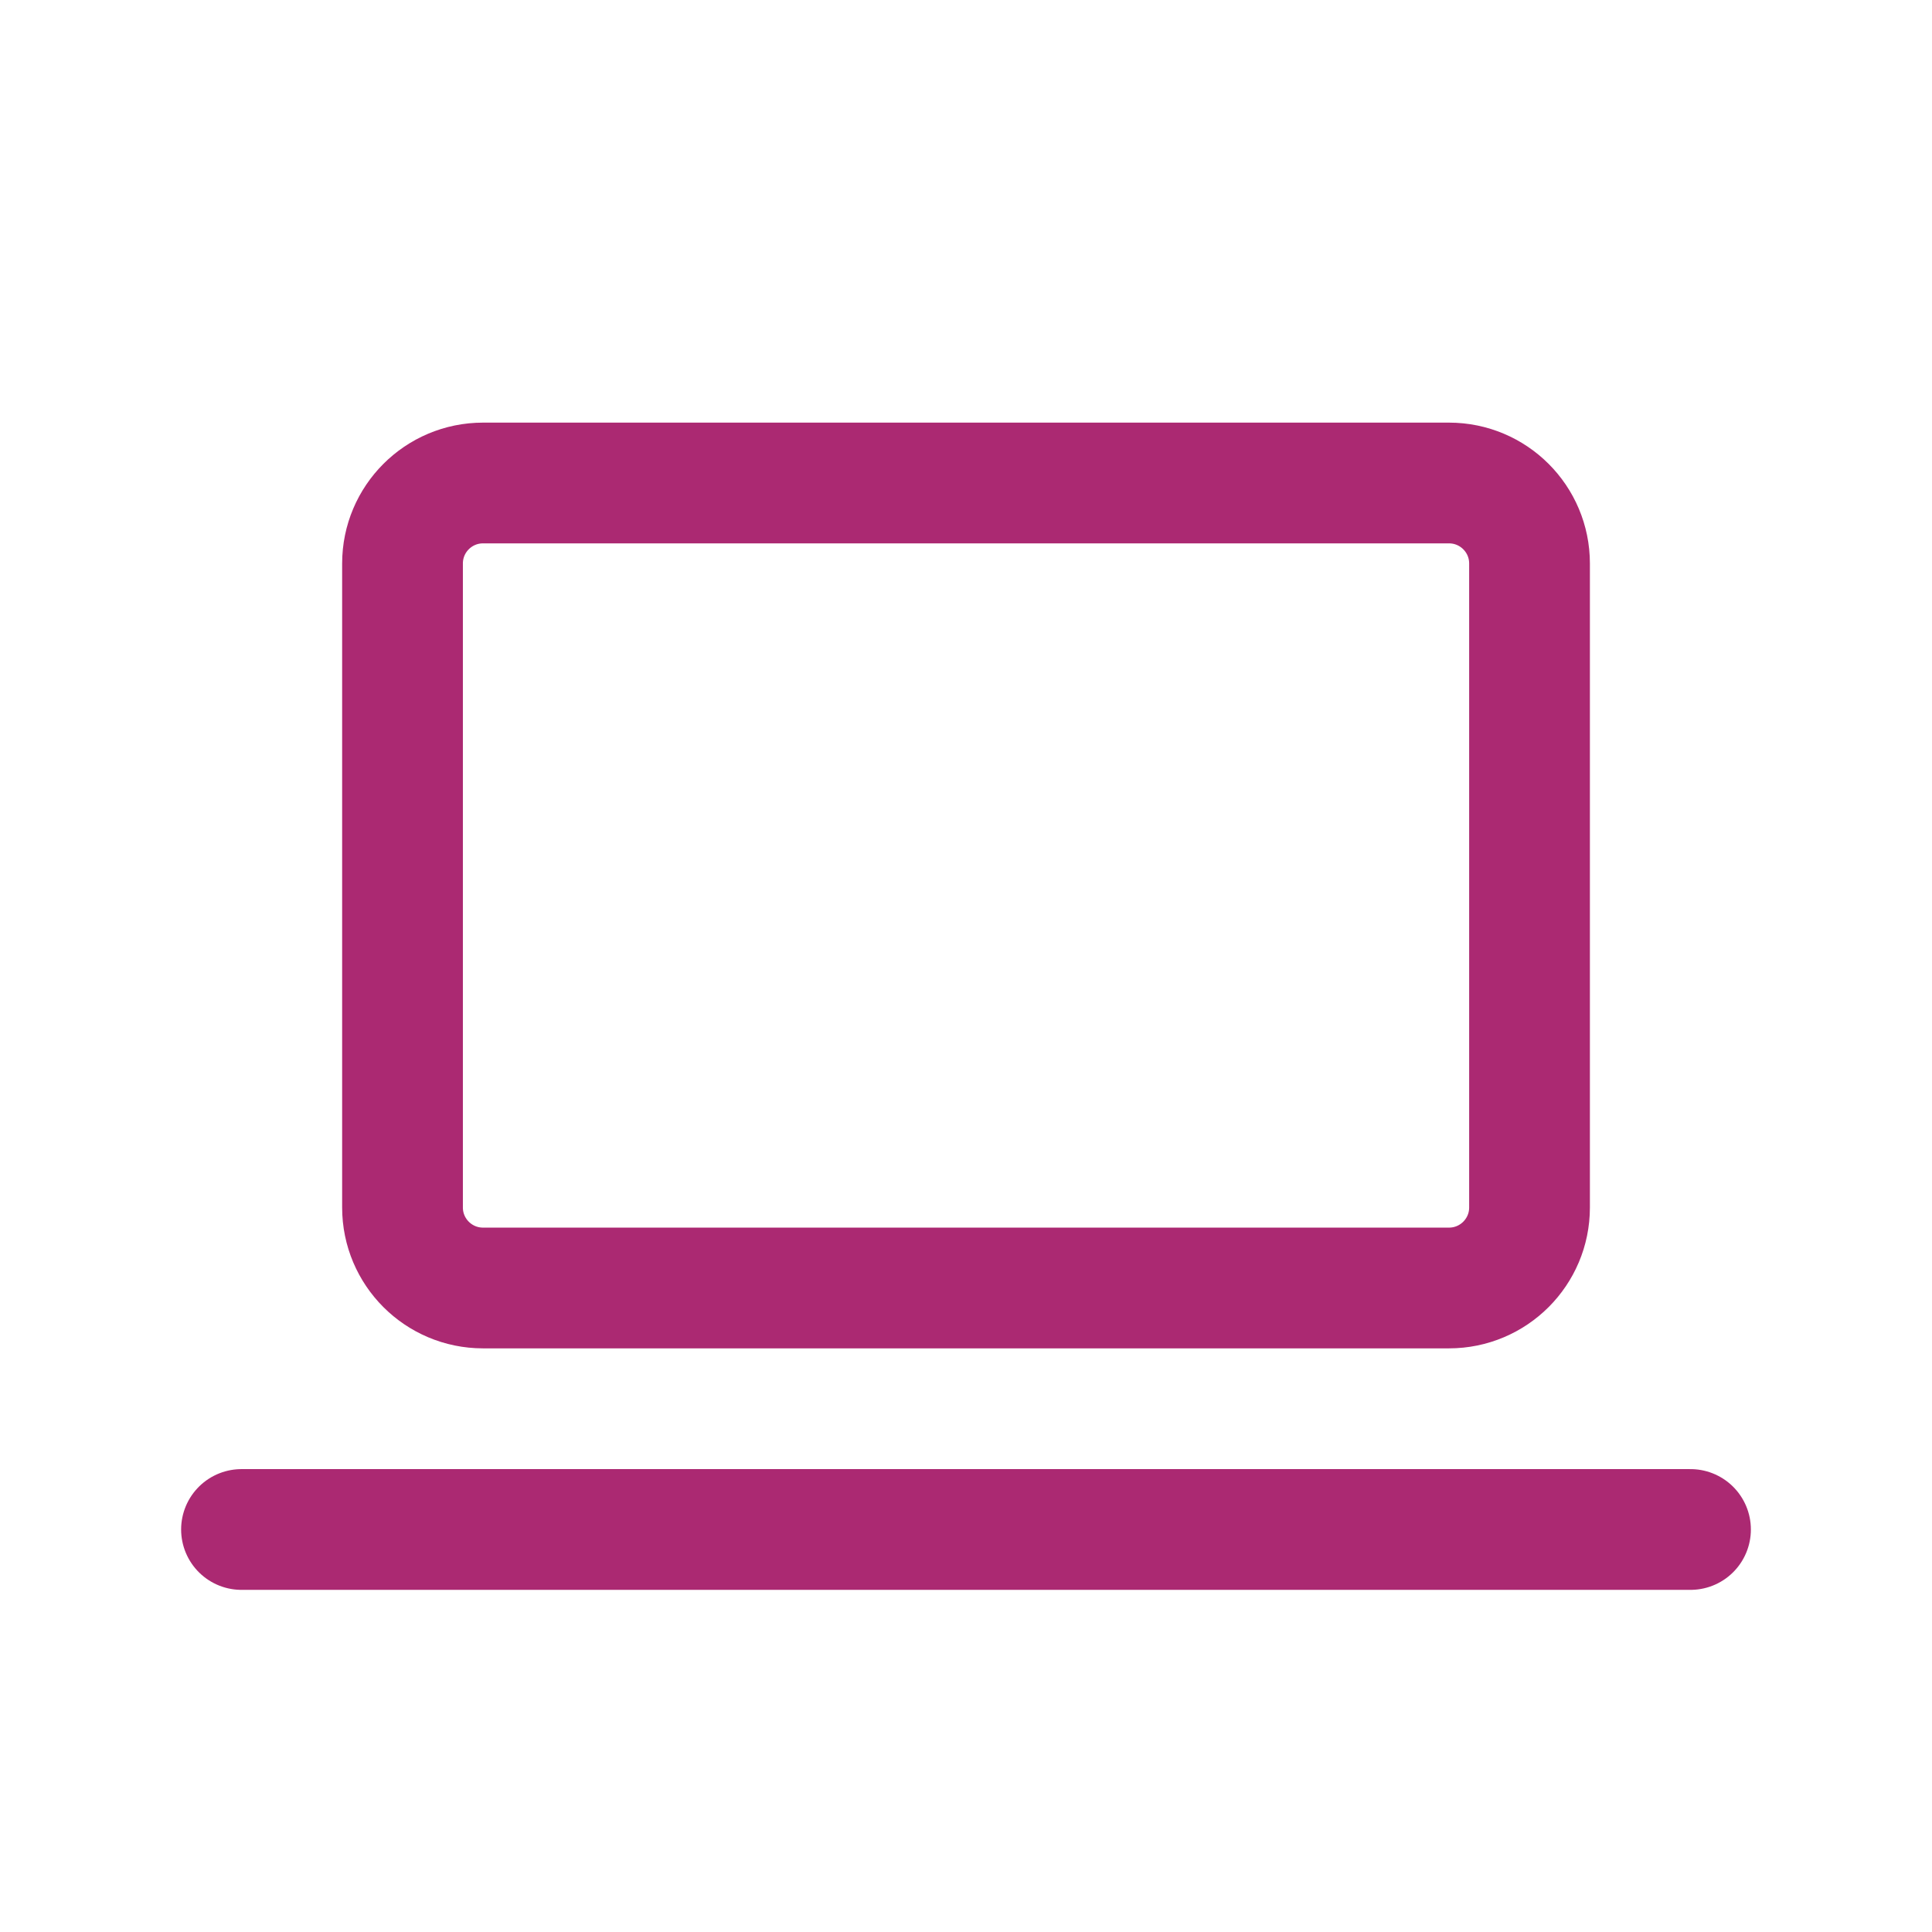
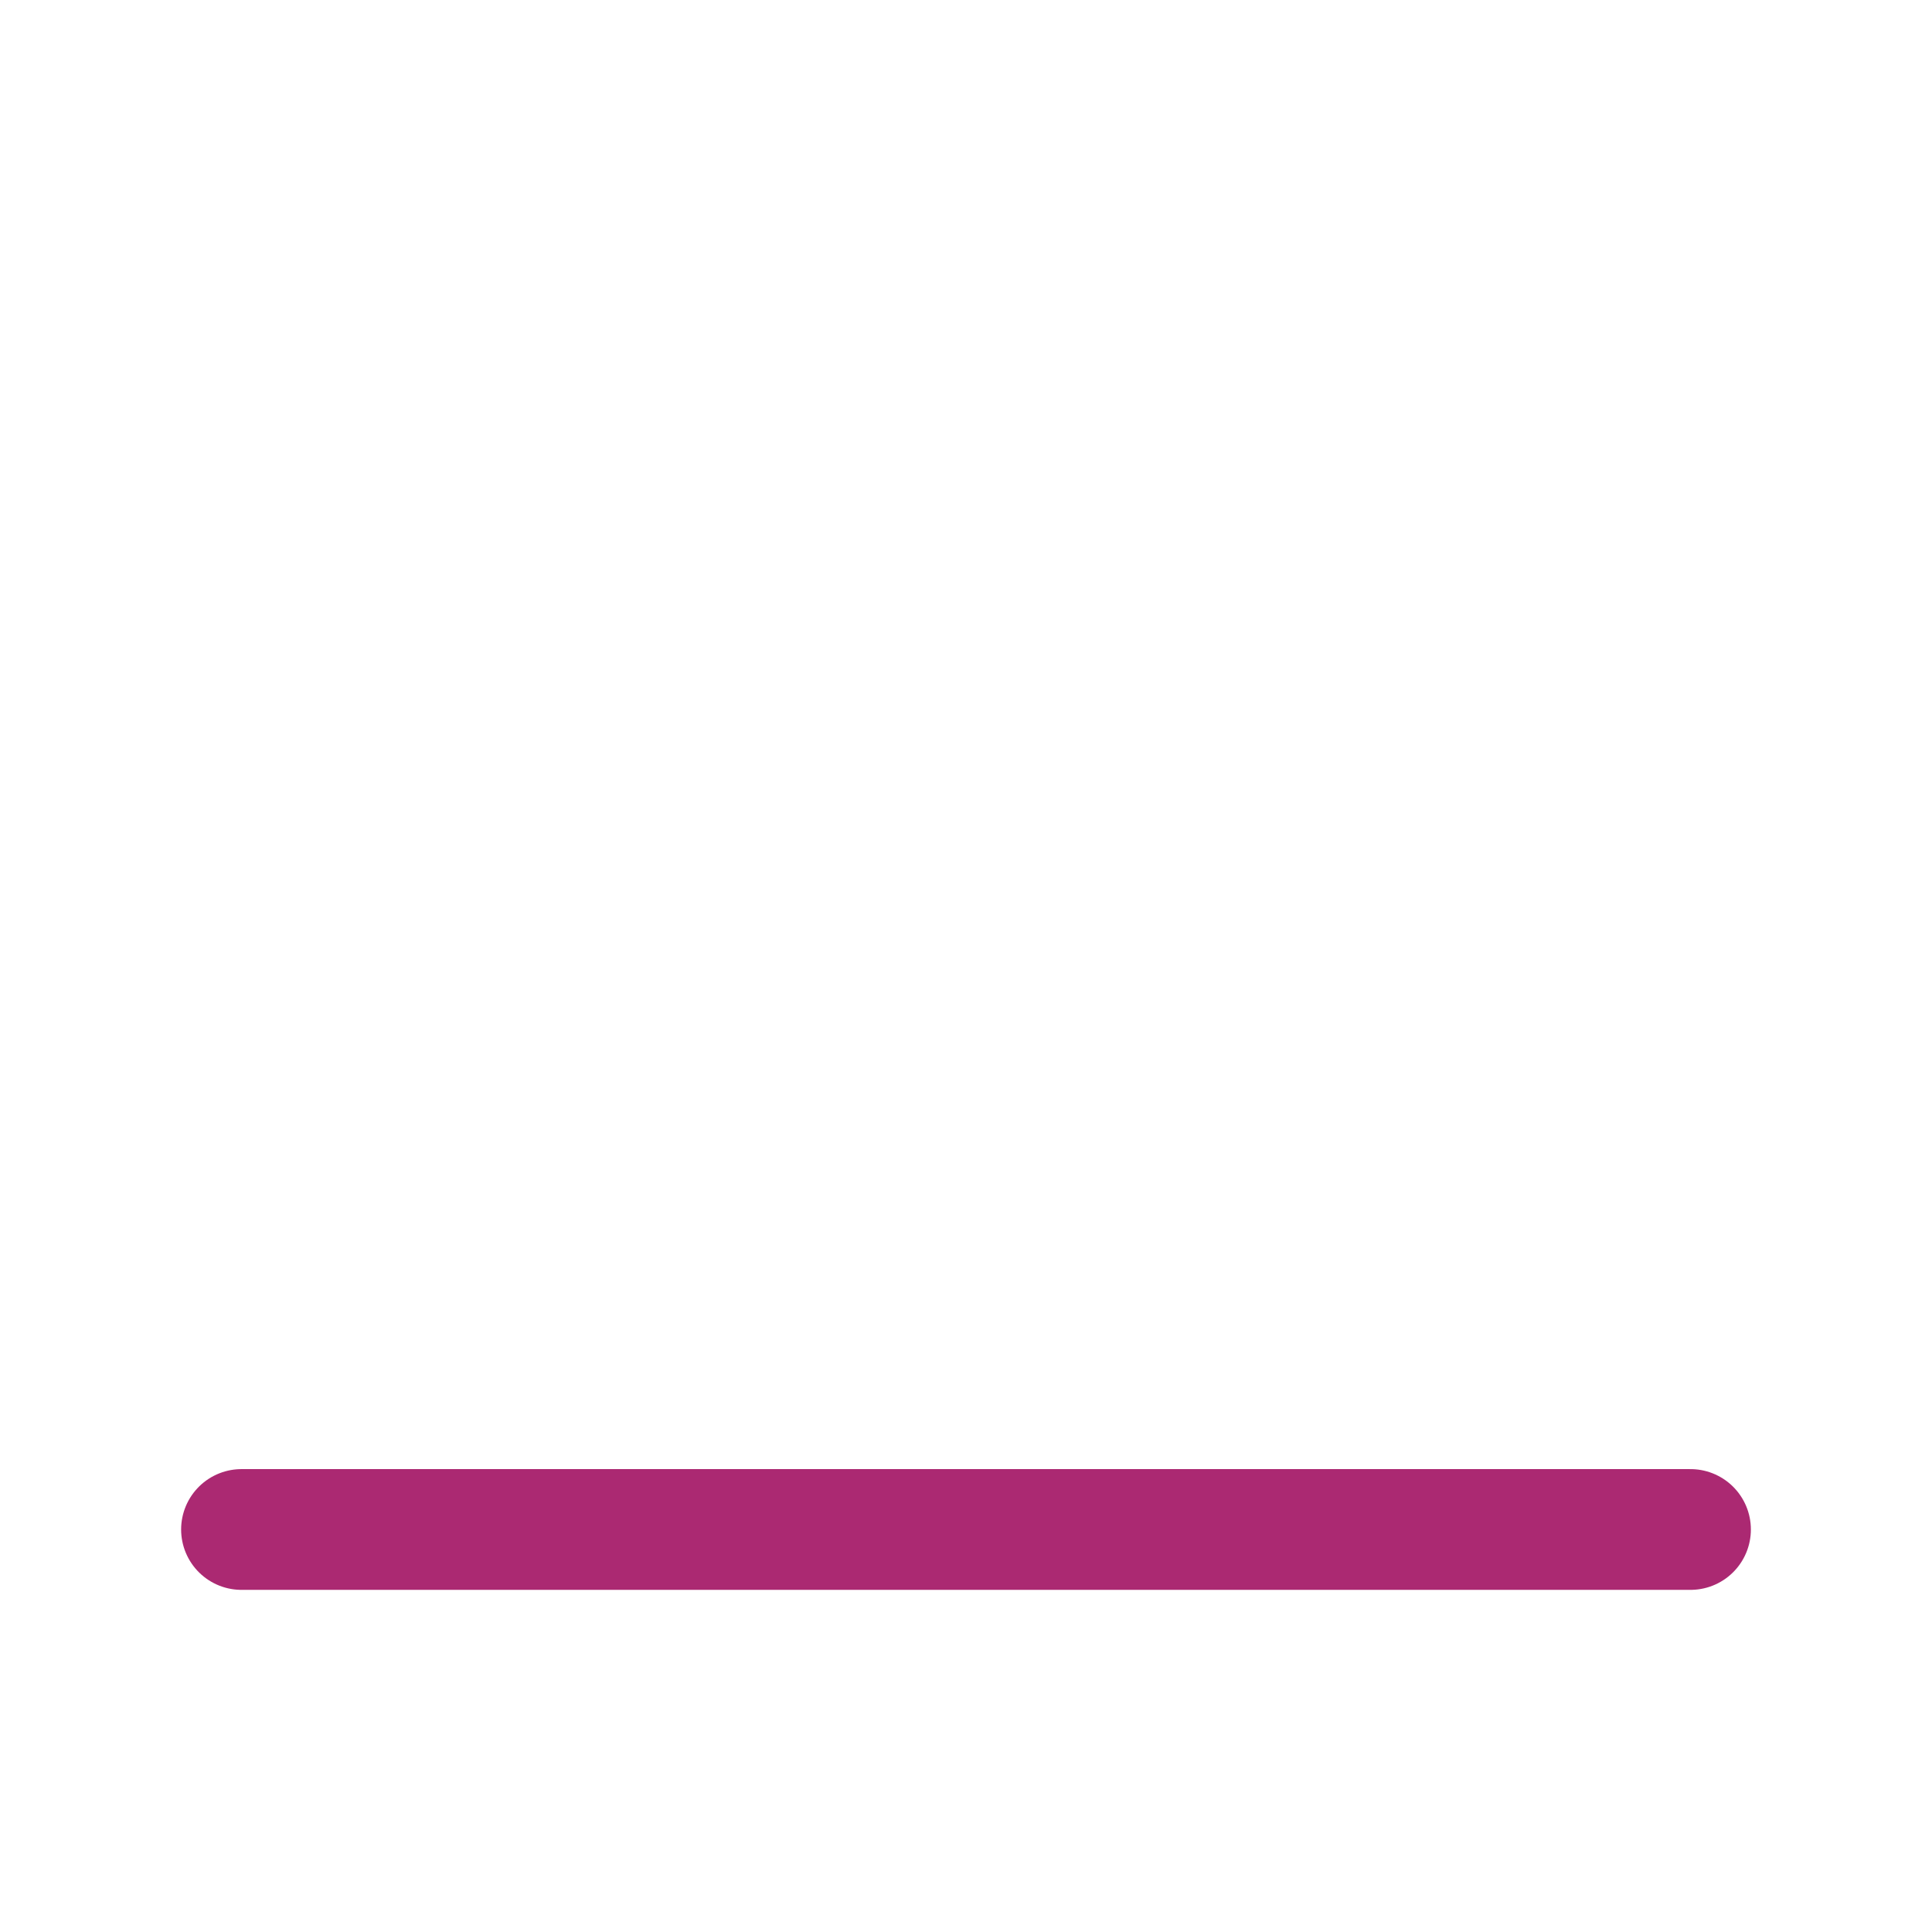
<svg xmlns="http://www.w3.org/2000/svg" width="44" height="44" viewBox="0 0 44 44" fill="none">
  <path d="M5.5 34.833H38.5" stroke="#AB2972" stroke-width="2.75" stroke-linecap="round" stroke-linejoin="round" />
-   <path d="M33 11H11C9.988 11 9.167 11.821 9.167 12.833V27.5C9.167 28.512 9.988 29.333 11 29.333H33C34.013 29.333 34.834 28.512 34.834 27.5V12.833C34.834 11.821 34.013 11 33 11Z" stroke="#AB2972" stroke-width="2.75" stroke-linecap="round" stroke-linejoin="round" />
</svg>